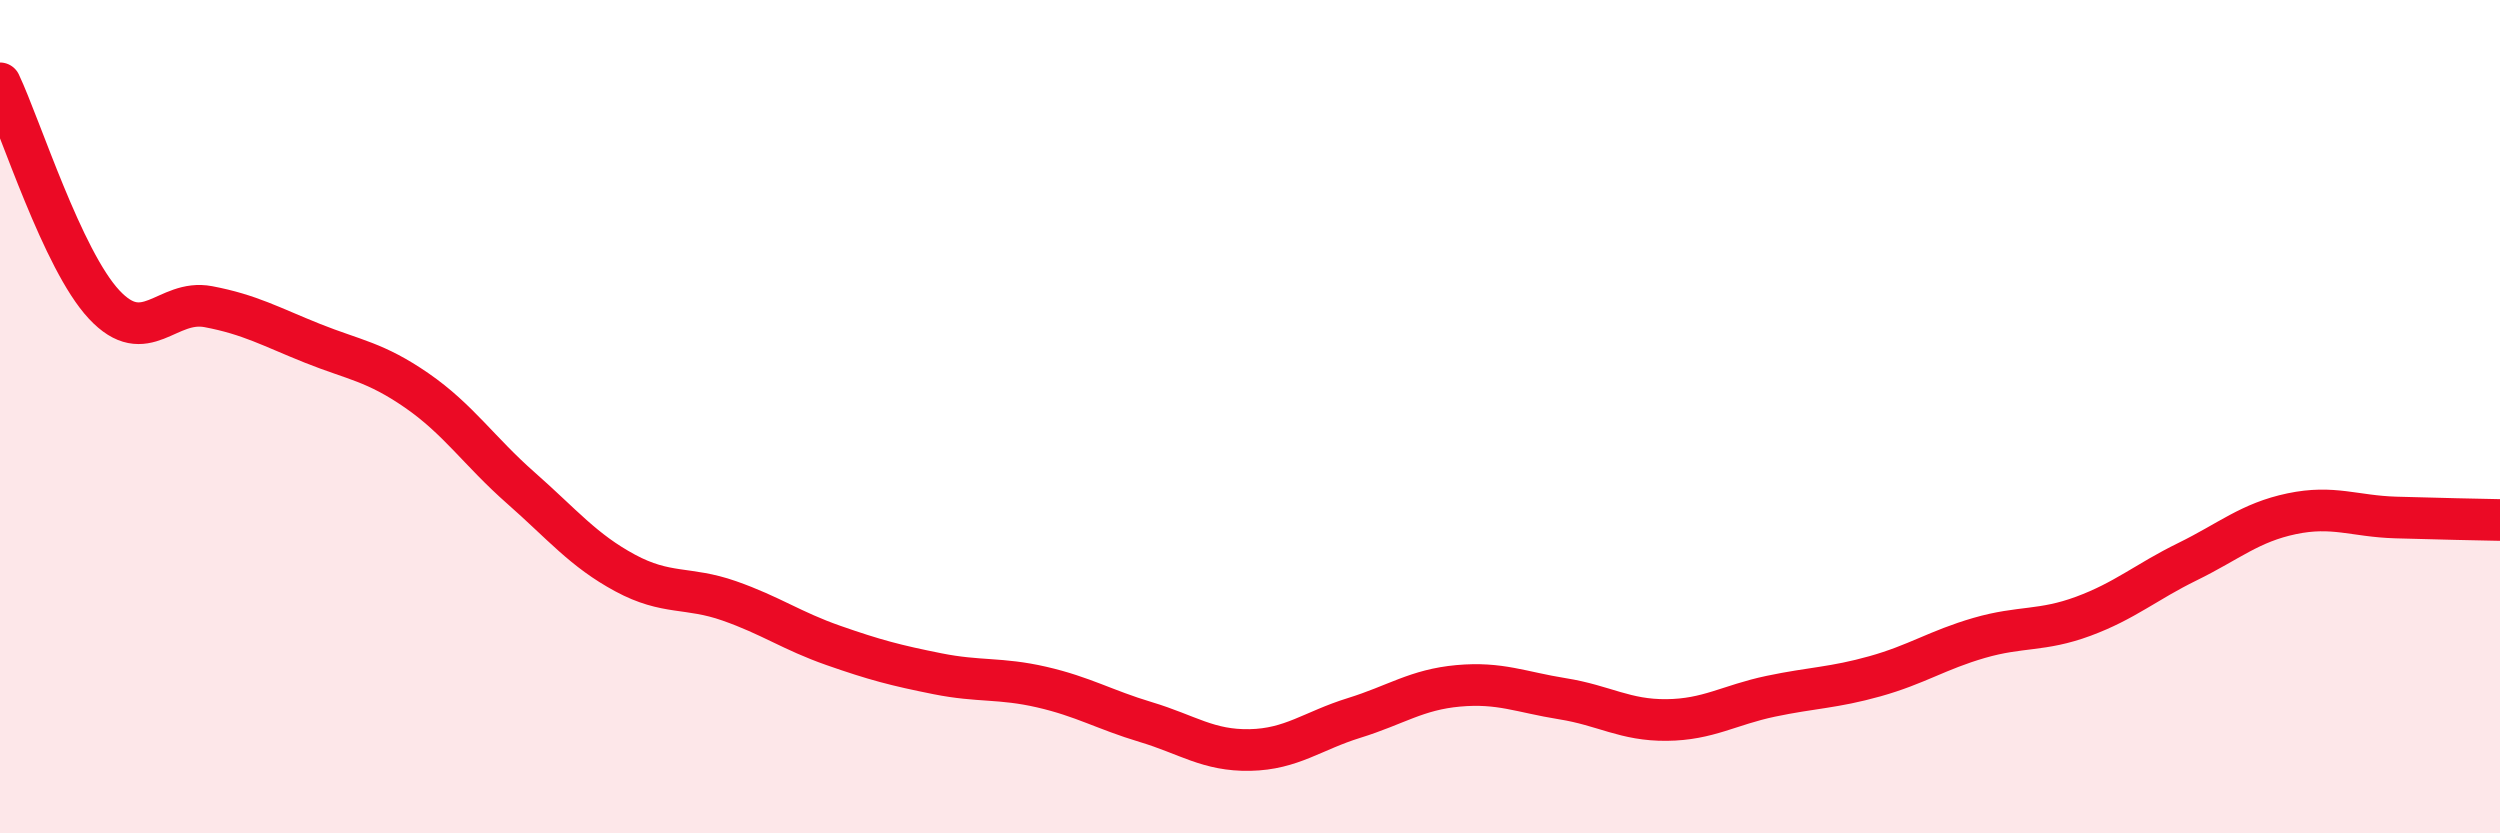
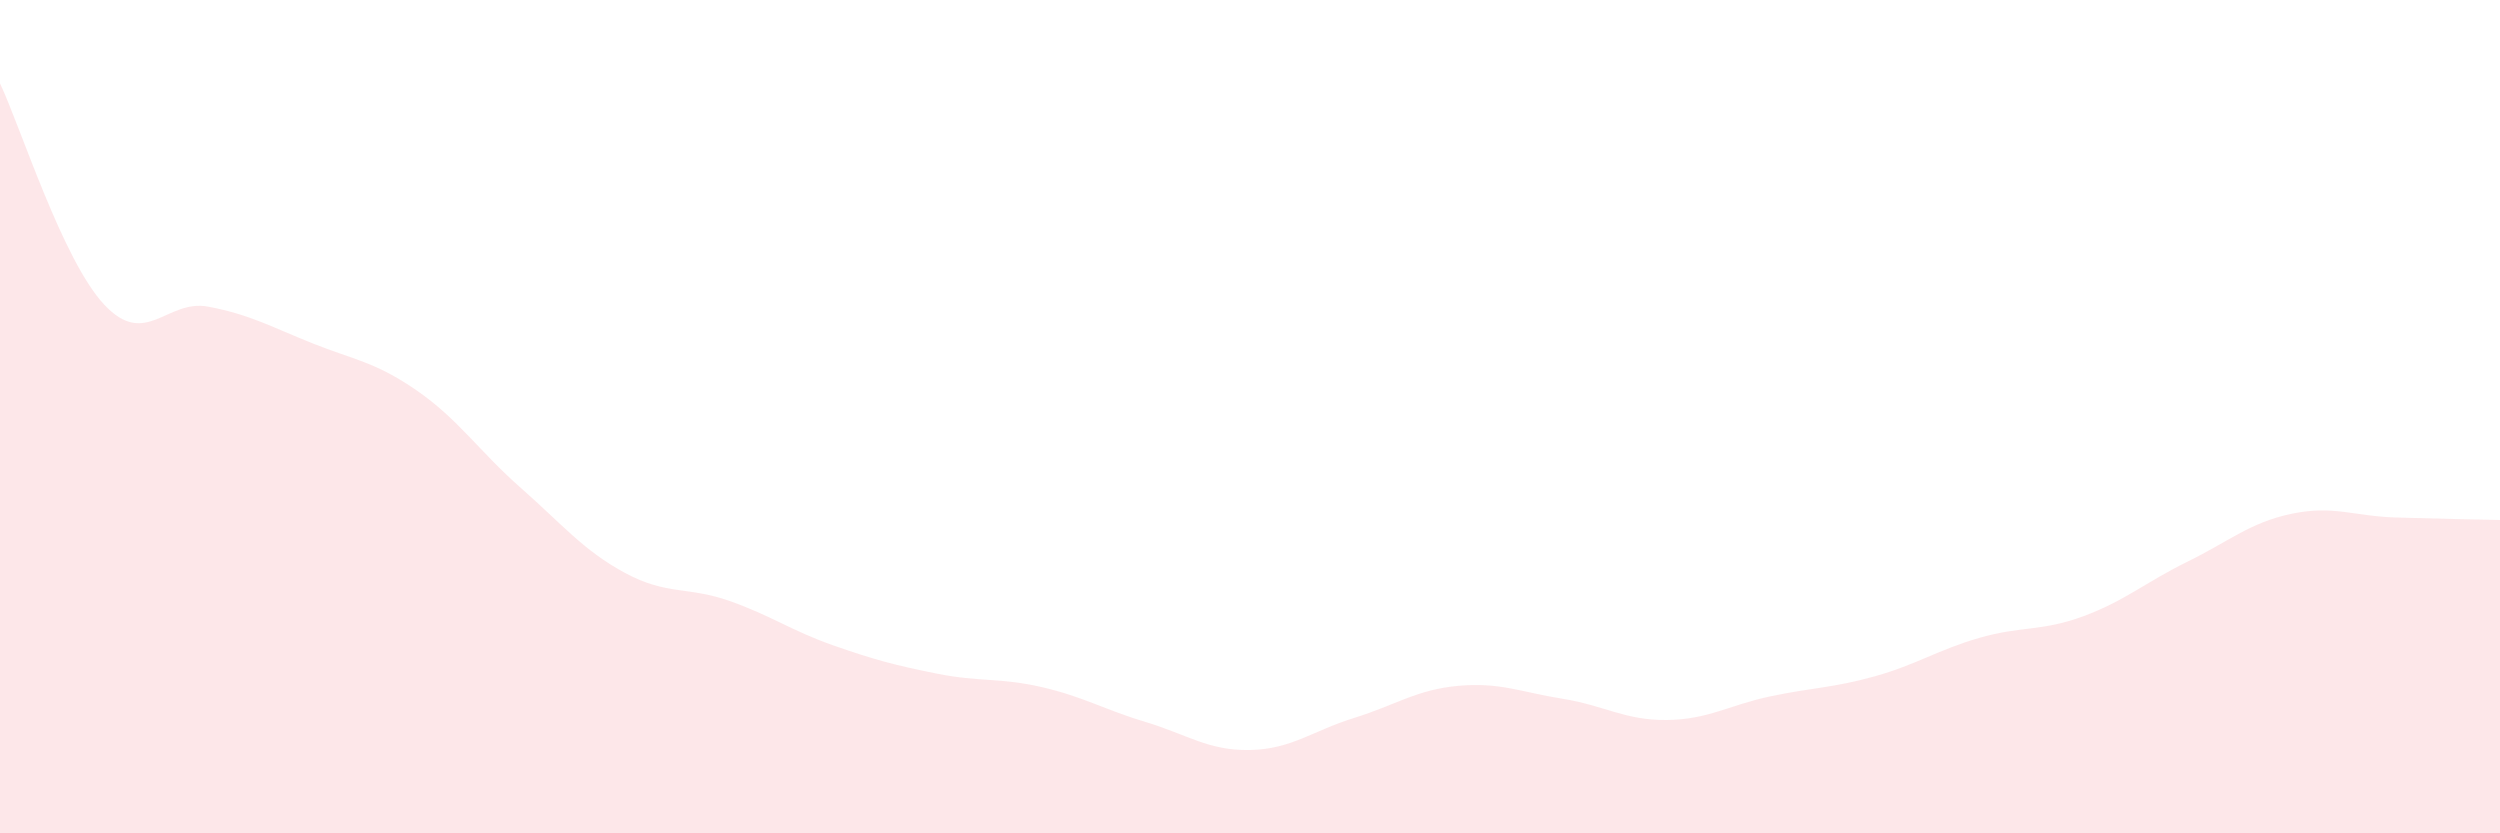
<svg xmlns="http://www.w3.org/2000/svg" width="60" height="20" viewBox="0 0 60 20">
  <path d="M 0,2 C 0.5,3.06 1.5,6.24 2.5,7.31 C 3.5,8.38 4,7.17 5,7.36 C 6,7.55 6.5,7.84 7.5,8.24 C 8.5,8.64 9,8.68 10,9.37 C 11,10.06 11.5,10.83 12.5,11.71 C 13.5,12.59 14,13.21 15,13.75 C 16,14.29 16.5,14.07 17.5,14.42 C 18.5,14.77 19,15.14 20,15.49 C 21,15.84 21.5,15.97 22.5,16.17 C 23.5,16.37 24,16.26 25,16.49 C 26,16.72 26.5,17.03 27.5,17.33 C 28.5,17.63 29,18.02 30,18 C 31,17.98 31.5,17.54 32.5,17.23 C 33.5,16.92 34,16.55 35,16.46 C 36,16.37 36.5,16.61 37.5,16.77 C 38.5,16.93 39,17.29 40,17.28 C 41,17.27 41.5,16.92 42.5,16.71 C 43.5,16.5 44,16.51 45,16.23 C 46,15.95 46.5,15.6 47.5,15.31 C 48.5,15.02 49,15.16 50,14.79 C 51,14.42 51.5,13.97 52.5,13.48 C 53.5,12.99 54,12.54 55,12.33 C 56,12.12 56.5,12.39 57.5,12.42 C 58.5,12.45 59.5,12.47 60,12.48L60 20L0 20Z" fill="#EB0A25" opacity="0.1" stroke-linecap="round" stroke-linejoin="round" />
-   <path d="M 0,2 C 0.5,3.06 1.5,6.24 2.5,7.31 C 3.5,8.38 4,7.17 5,7.36 C 6,7.55 6.5,7.84 7.5,8.24 C 8.5,8.64 9,8.68 10,9.37 C 11,10.06 11.5,10.83 12.5,11.71 C 13.5,12.59 14,13.21 15,13.75 C 16,14.29 16.5,14.07 17.5,14.42 C 18.5,14.77 19,15.14 20,15.49 C 21,15.84 21.5,15.97 22.5,16.17 C 23.5,16.37 24,16.26 25,16.49 C 26,16.72 26.5,17.03 27.5,17.33 C 28.5,17.63 29,18.02 30,18 C 31,17.98 31.5,17.54 32.5,17.23 C 33.5,16.92 34,16.55 35,16.46 C 36,16.37 36.5,16.61 37.5,16.77 C 38.5,16.93 39,17.29 40,17.28 C 41,17.27 41.5,16.92 42.5,16.71 C 43.5,16.5 44,16.51 45,16.23 C 46,15.95 46.5,15.6 47.5,15.31 C 48.5,15.02 49,15.16 50,14.79 C 51,14.42 51.5,13.97 52.5,13.48 C 53.5,12.99 54,12.54 55,12.33 C 56,12.12 56.5,12.39 57.5,12.42 C 58.5,12.45 59.5,12.47 60,12.48" stroke="#EB0A25" stroke-width="1" fill="none" stroke-linecap="round" stroke-linejoin="round" />
</svg>